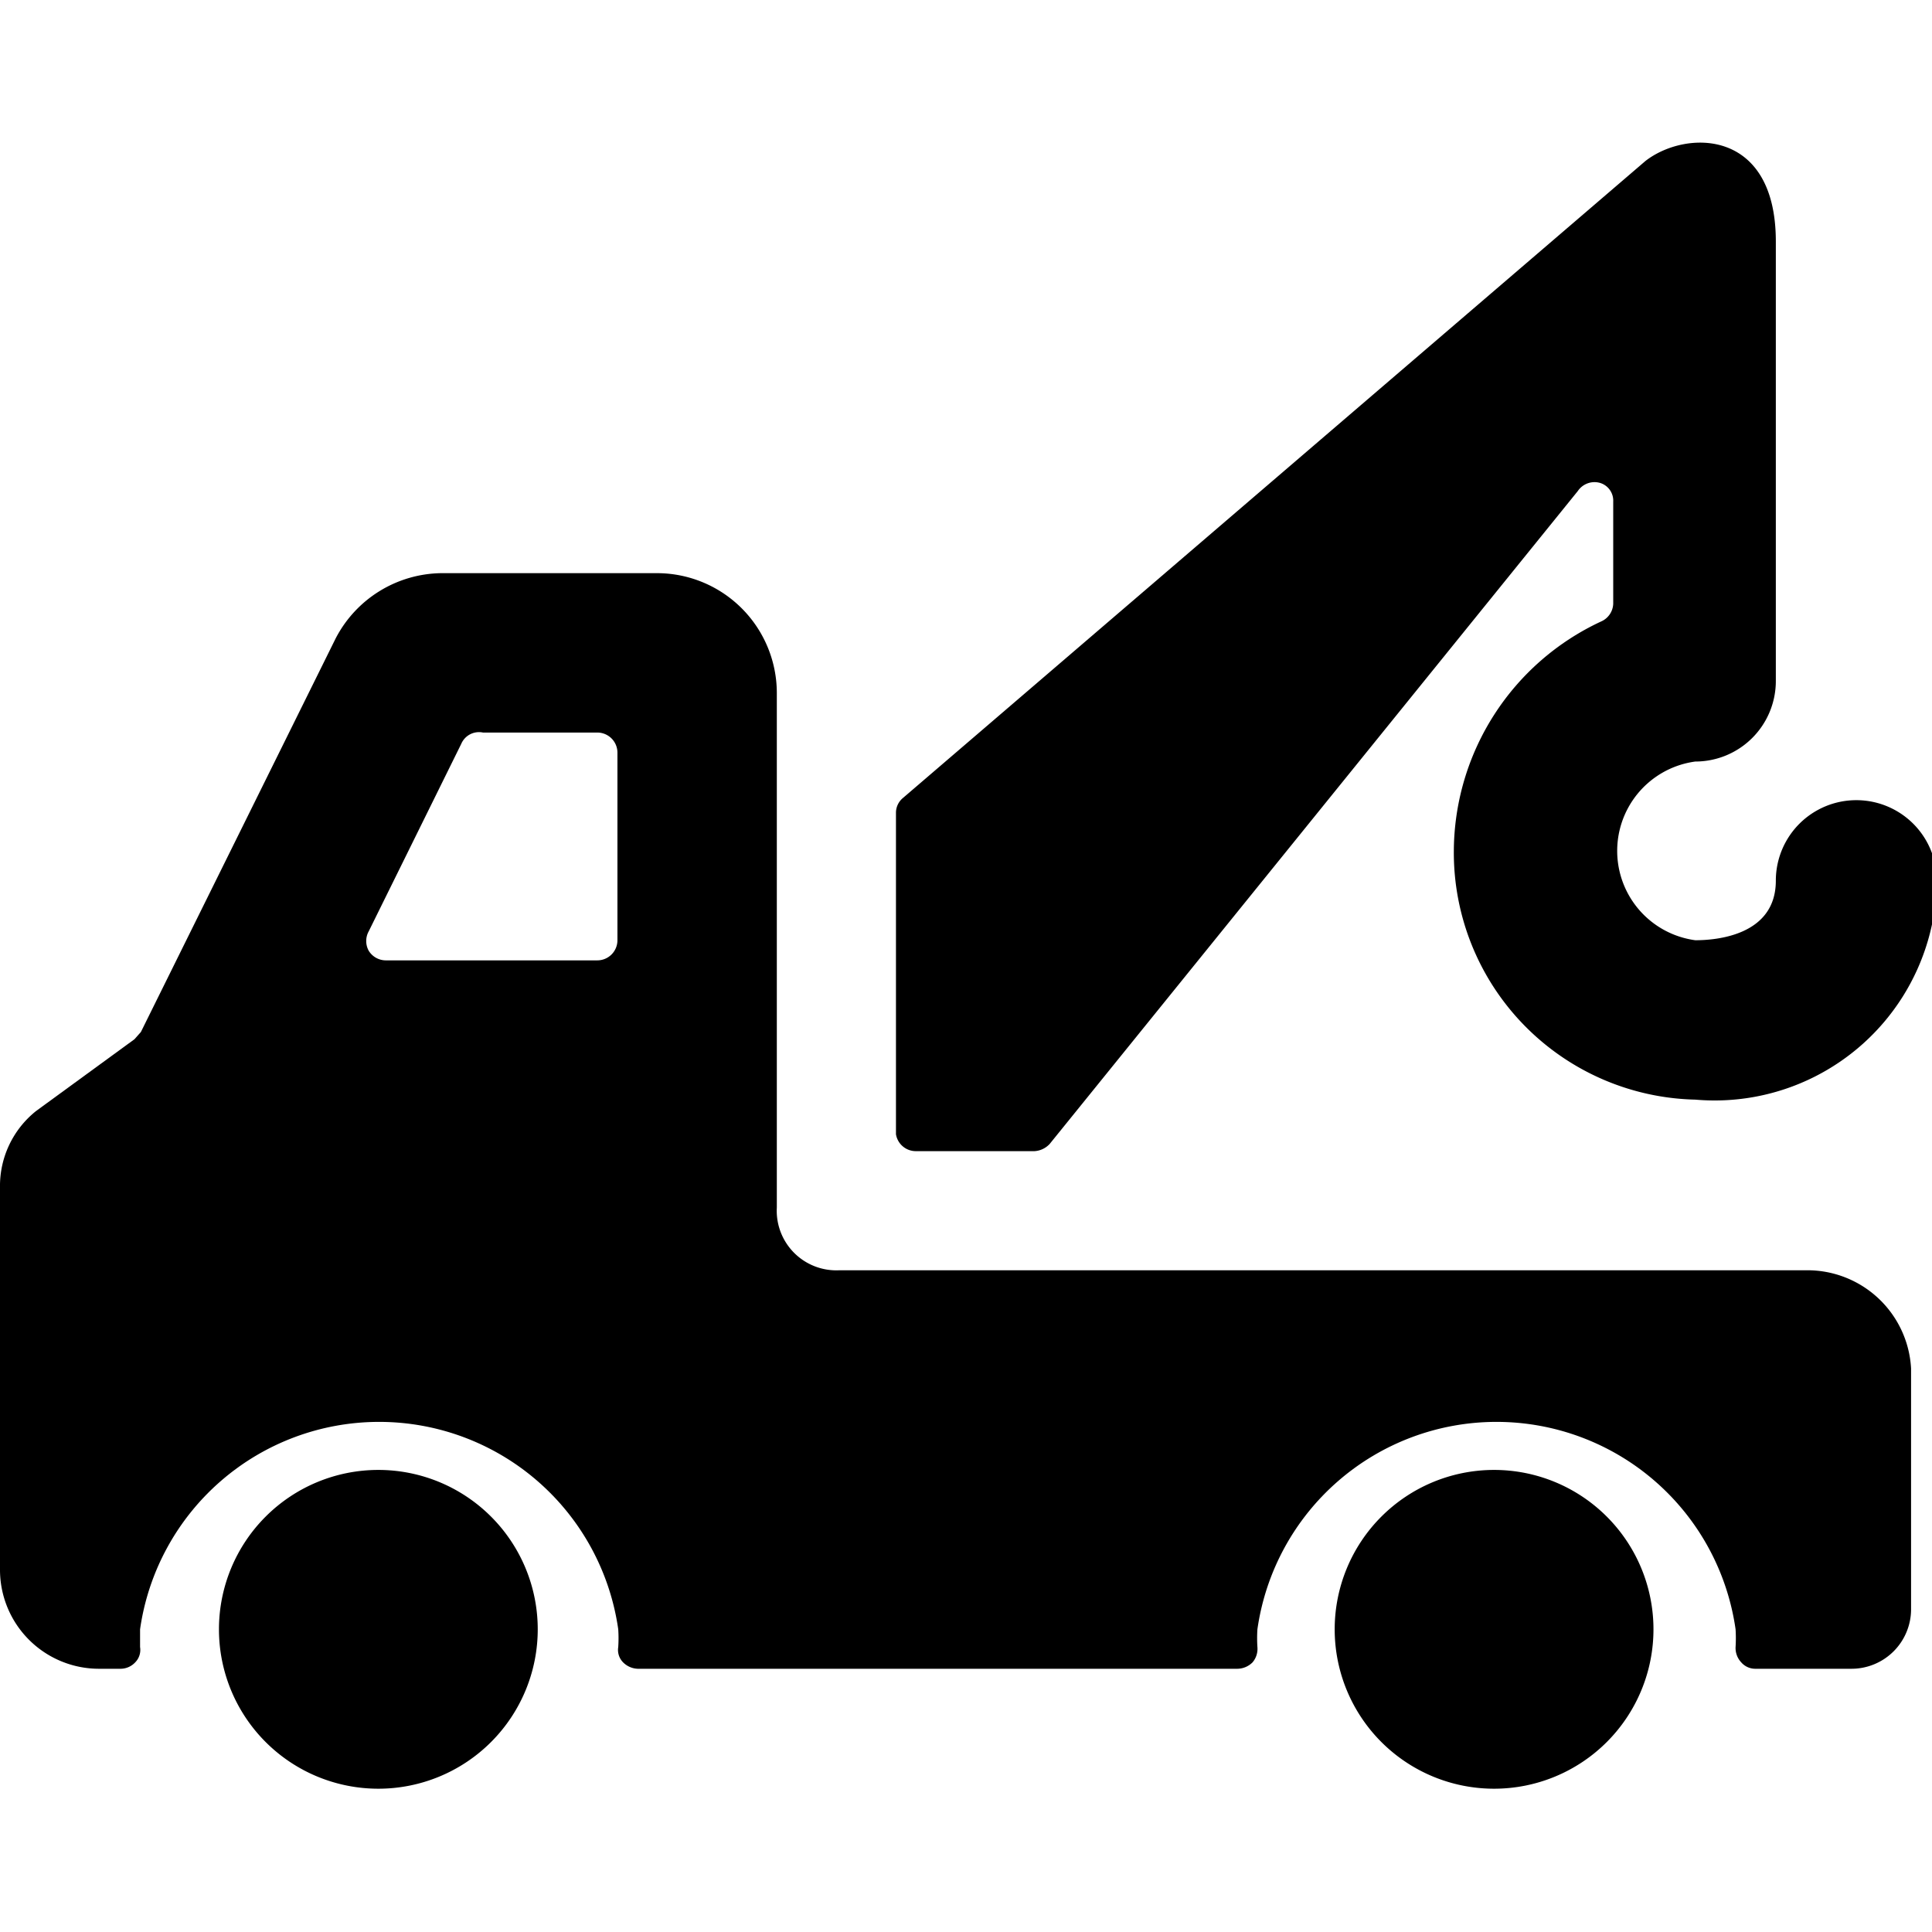
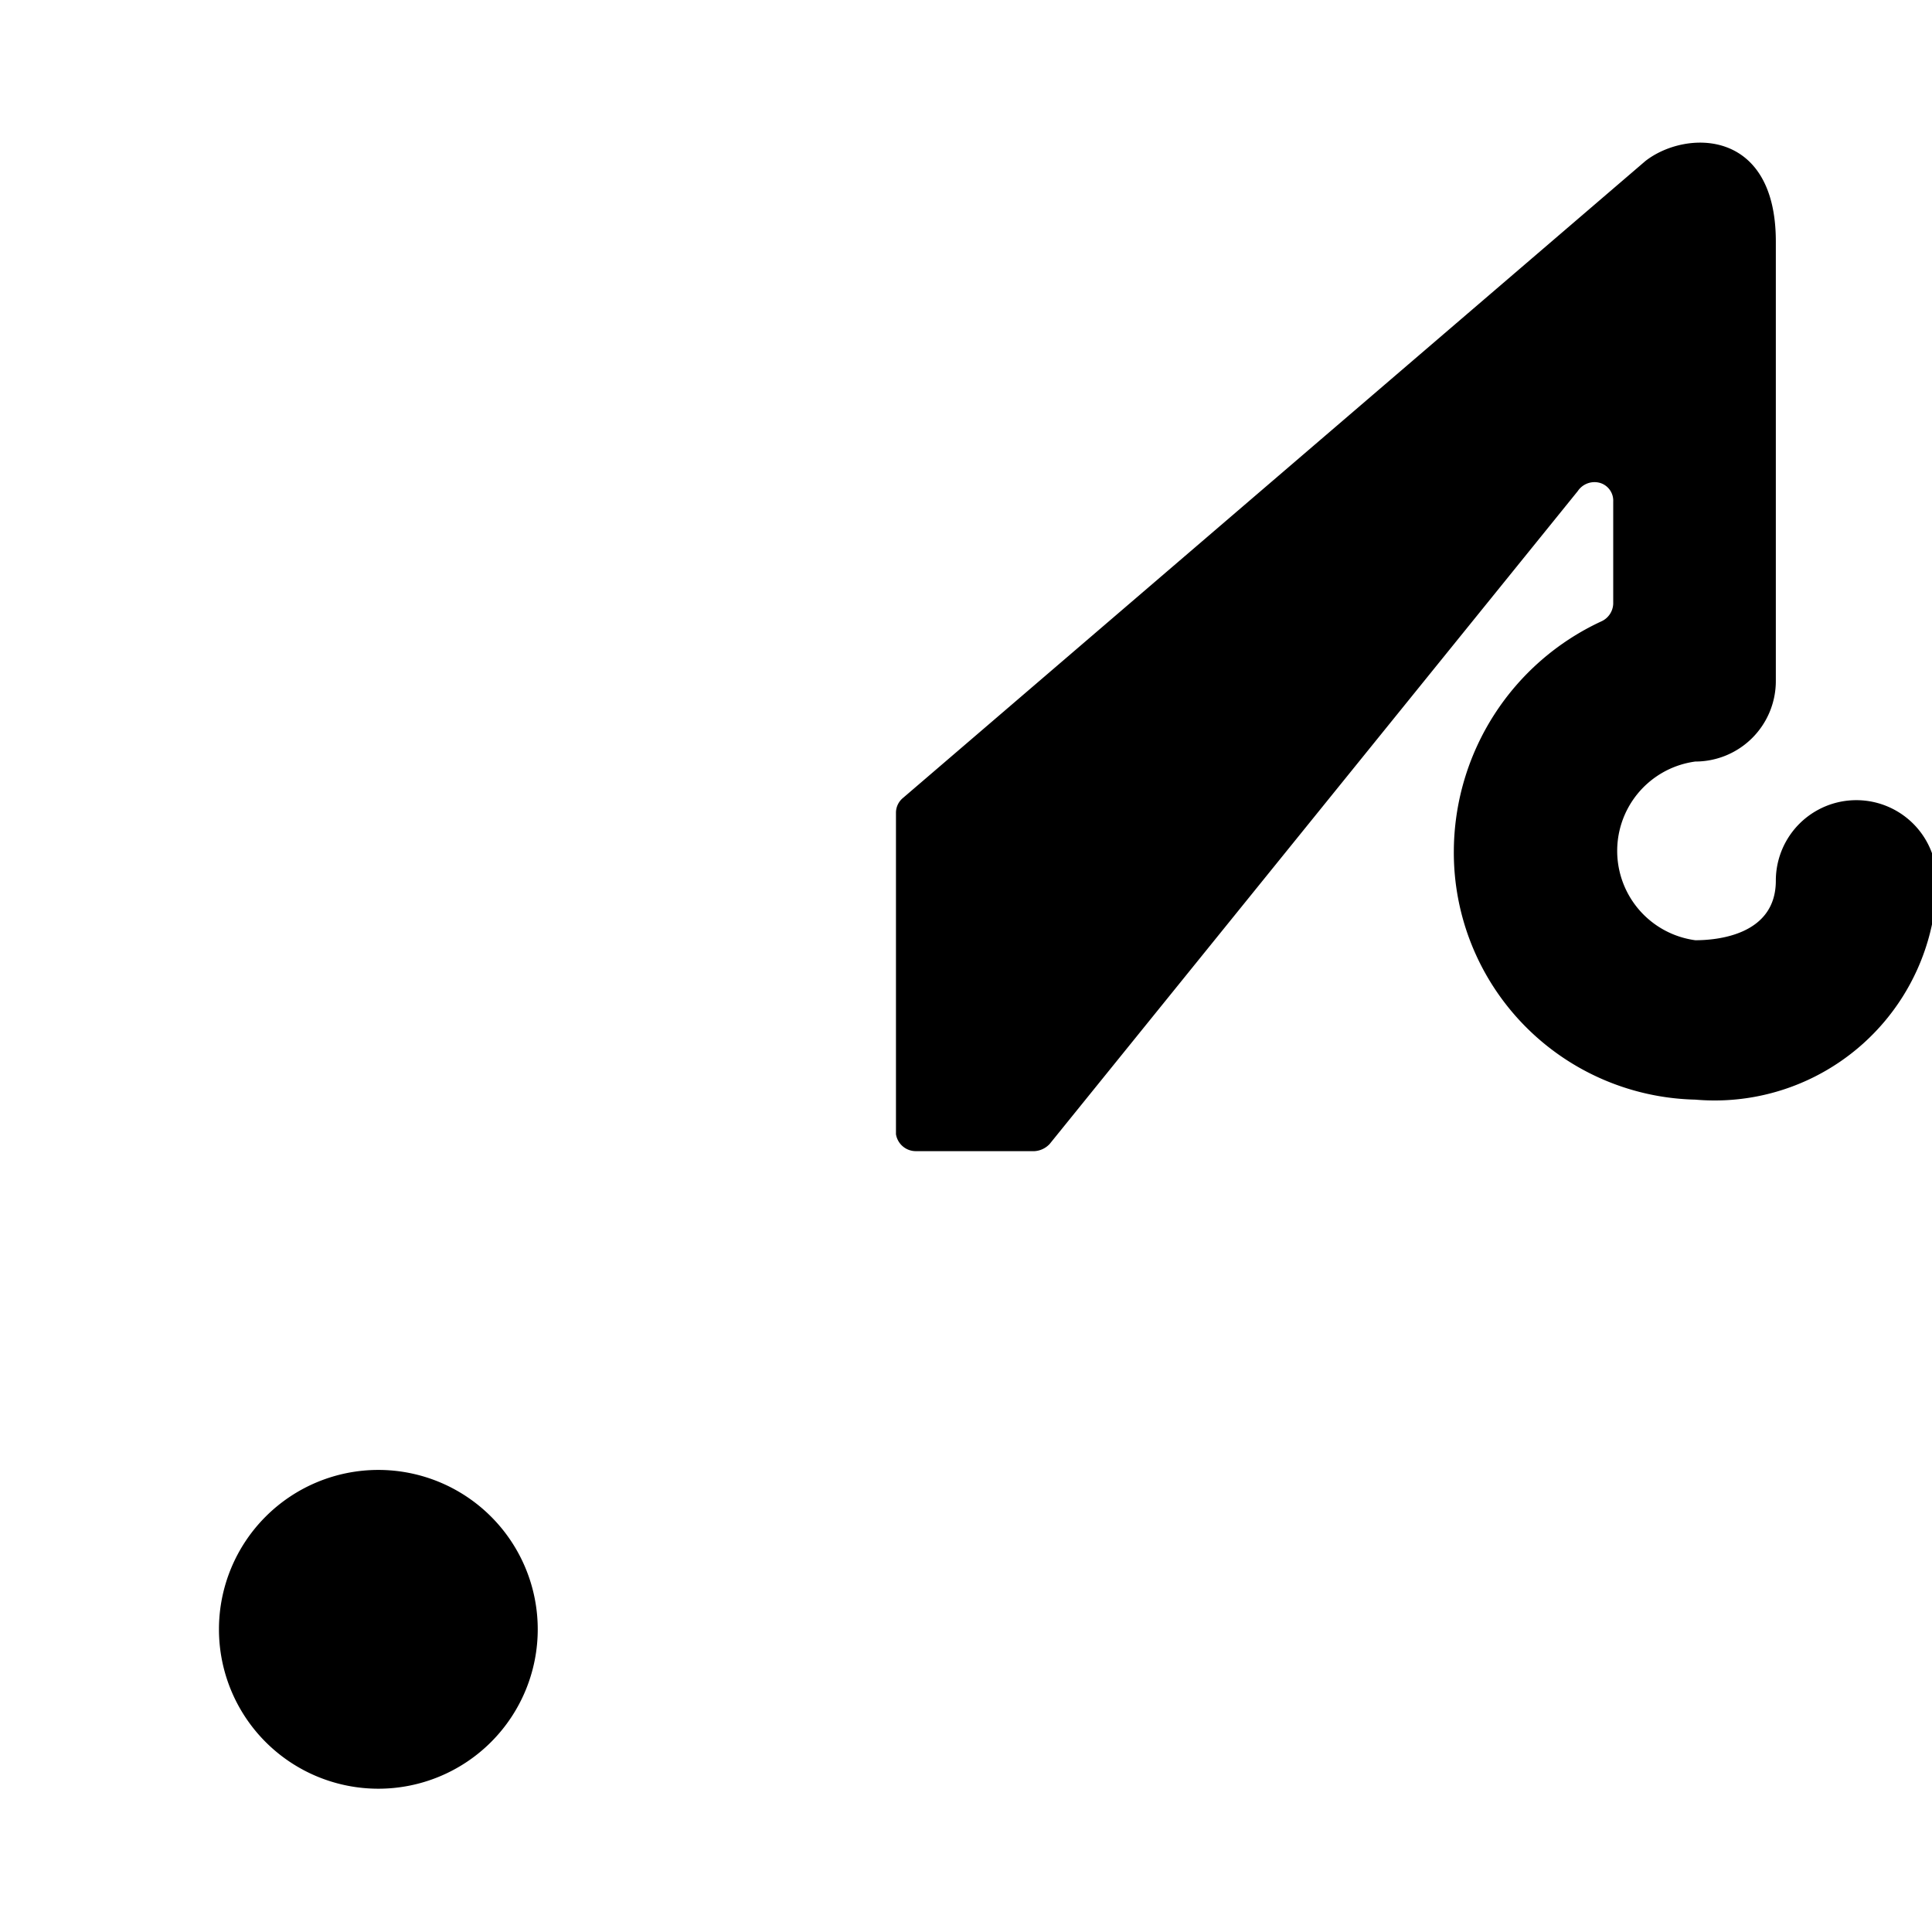
<svg xmlns="http://www.w3.org/2000/svg" viewBox="0 0 24 24">
  <g>
-     <path d="M22.42 15.78h-12a0.74 0.74 0 0 1 -0.77 -0.78V8.61a1.49 1.49 0 0 0 -1.48 -1.49H5.48a1.5 1.5 0 0 0 -1.31 0.81l-2.42 4.89 -0.08 0.09 -1.22 0.89a1.19 1.19 0 0 0 -0.45 0.95v4.74a1.23 1.23 0 0 0 1.24 1.24h0.26a0.25 0.25 0 0 0 0.18 -0.08 0.22 0.22 0 0 0 0.06 -0.19l0 -0.22a3 3 0 0 1 5.94 0 1.7 1.7 0 0 1 0 0.22 0.22 0.22 0 0 0 0.06 0.19 0.27 0.27 0 0 0 0.18 0.08h7.45a0.27 0.27 0 0 0 0.19 -0.08 0.26 0.26 0 0 0 0.06 -0.19 1.7 1.7 0 0 1 0 -0.22 3 3 0 0 1 5.94 0 1.8 1.8 0 0 1 0 0.22 0.26 0.26 0 0 0 0.07 0.19 0.23 0.23 0 0 0 0.18 0.08H23a0.74 0.74 0 0 0 0.74 -0.74V17a1.29 1.29 0 0 0 -1.32 -1.22Zm-14.75 -4.1a0.25 0.25 0 0 1 -0.25 0.25H4.79a0.25 0.25 0 0 1 -0.21 -0.12 0.25 0.25 0 0 1 0 -0.24l1.15 -2.33A0.24 0.24 0 0 1 6 9.1h1.42a0.25 0.25 0 0 1 0.25 0.25Z" fill="#000000" stroke-width="1" />
    <path d="M11.38 14.3h1.47a0.28 0.28 0 0 0 0.19 -0.09L19.6 6.1a0.25 0.25 0 0 1 0.28 -0.1 0.23 0.23 0 0 1 0.16 0.23V7.5a0.25 0.25 0 0 1 -0.15 0.22 3.16 3.16 0 0 0 -1.83 2.85 3.07 3.07 0 0 0 3 3.09 2.76 2.76 0 0 0 3 -2.72 1 1 0 1 0 -2 0c0 0.69 -0.76 0.74 -1 0.74a1.12 1.12 0 0 1 0 -2.22 1 1 0 0 0 1 -1V3c0 -1.41 -1.12 -1.39 -1.62 -1l-9.22 7.91a0.24 0.24 0 0 0 -0.09 0.18v4a0.25 0.25 0 0 0 0.25 0.21Z" fill="#000000" stroke-width="1" />
    <path d="M2.72 20.24a1.98 1.98 0 1 0 3.96 0 1.98 1.98 0 1 0 -3.96 0" fill="#000000" stroke-width="1" />
-     <path d="M16.58 20.24a1.98 1.98 0 1 0 3.96 0 1.98 1.98 0 1 0 -3.96 0" fill="#000000" stroke-width="1" />
  </g>
</svg>